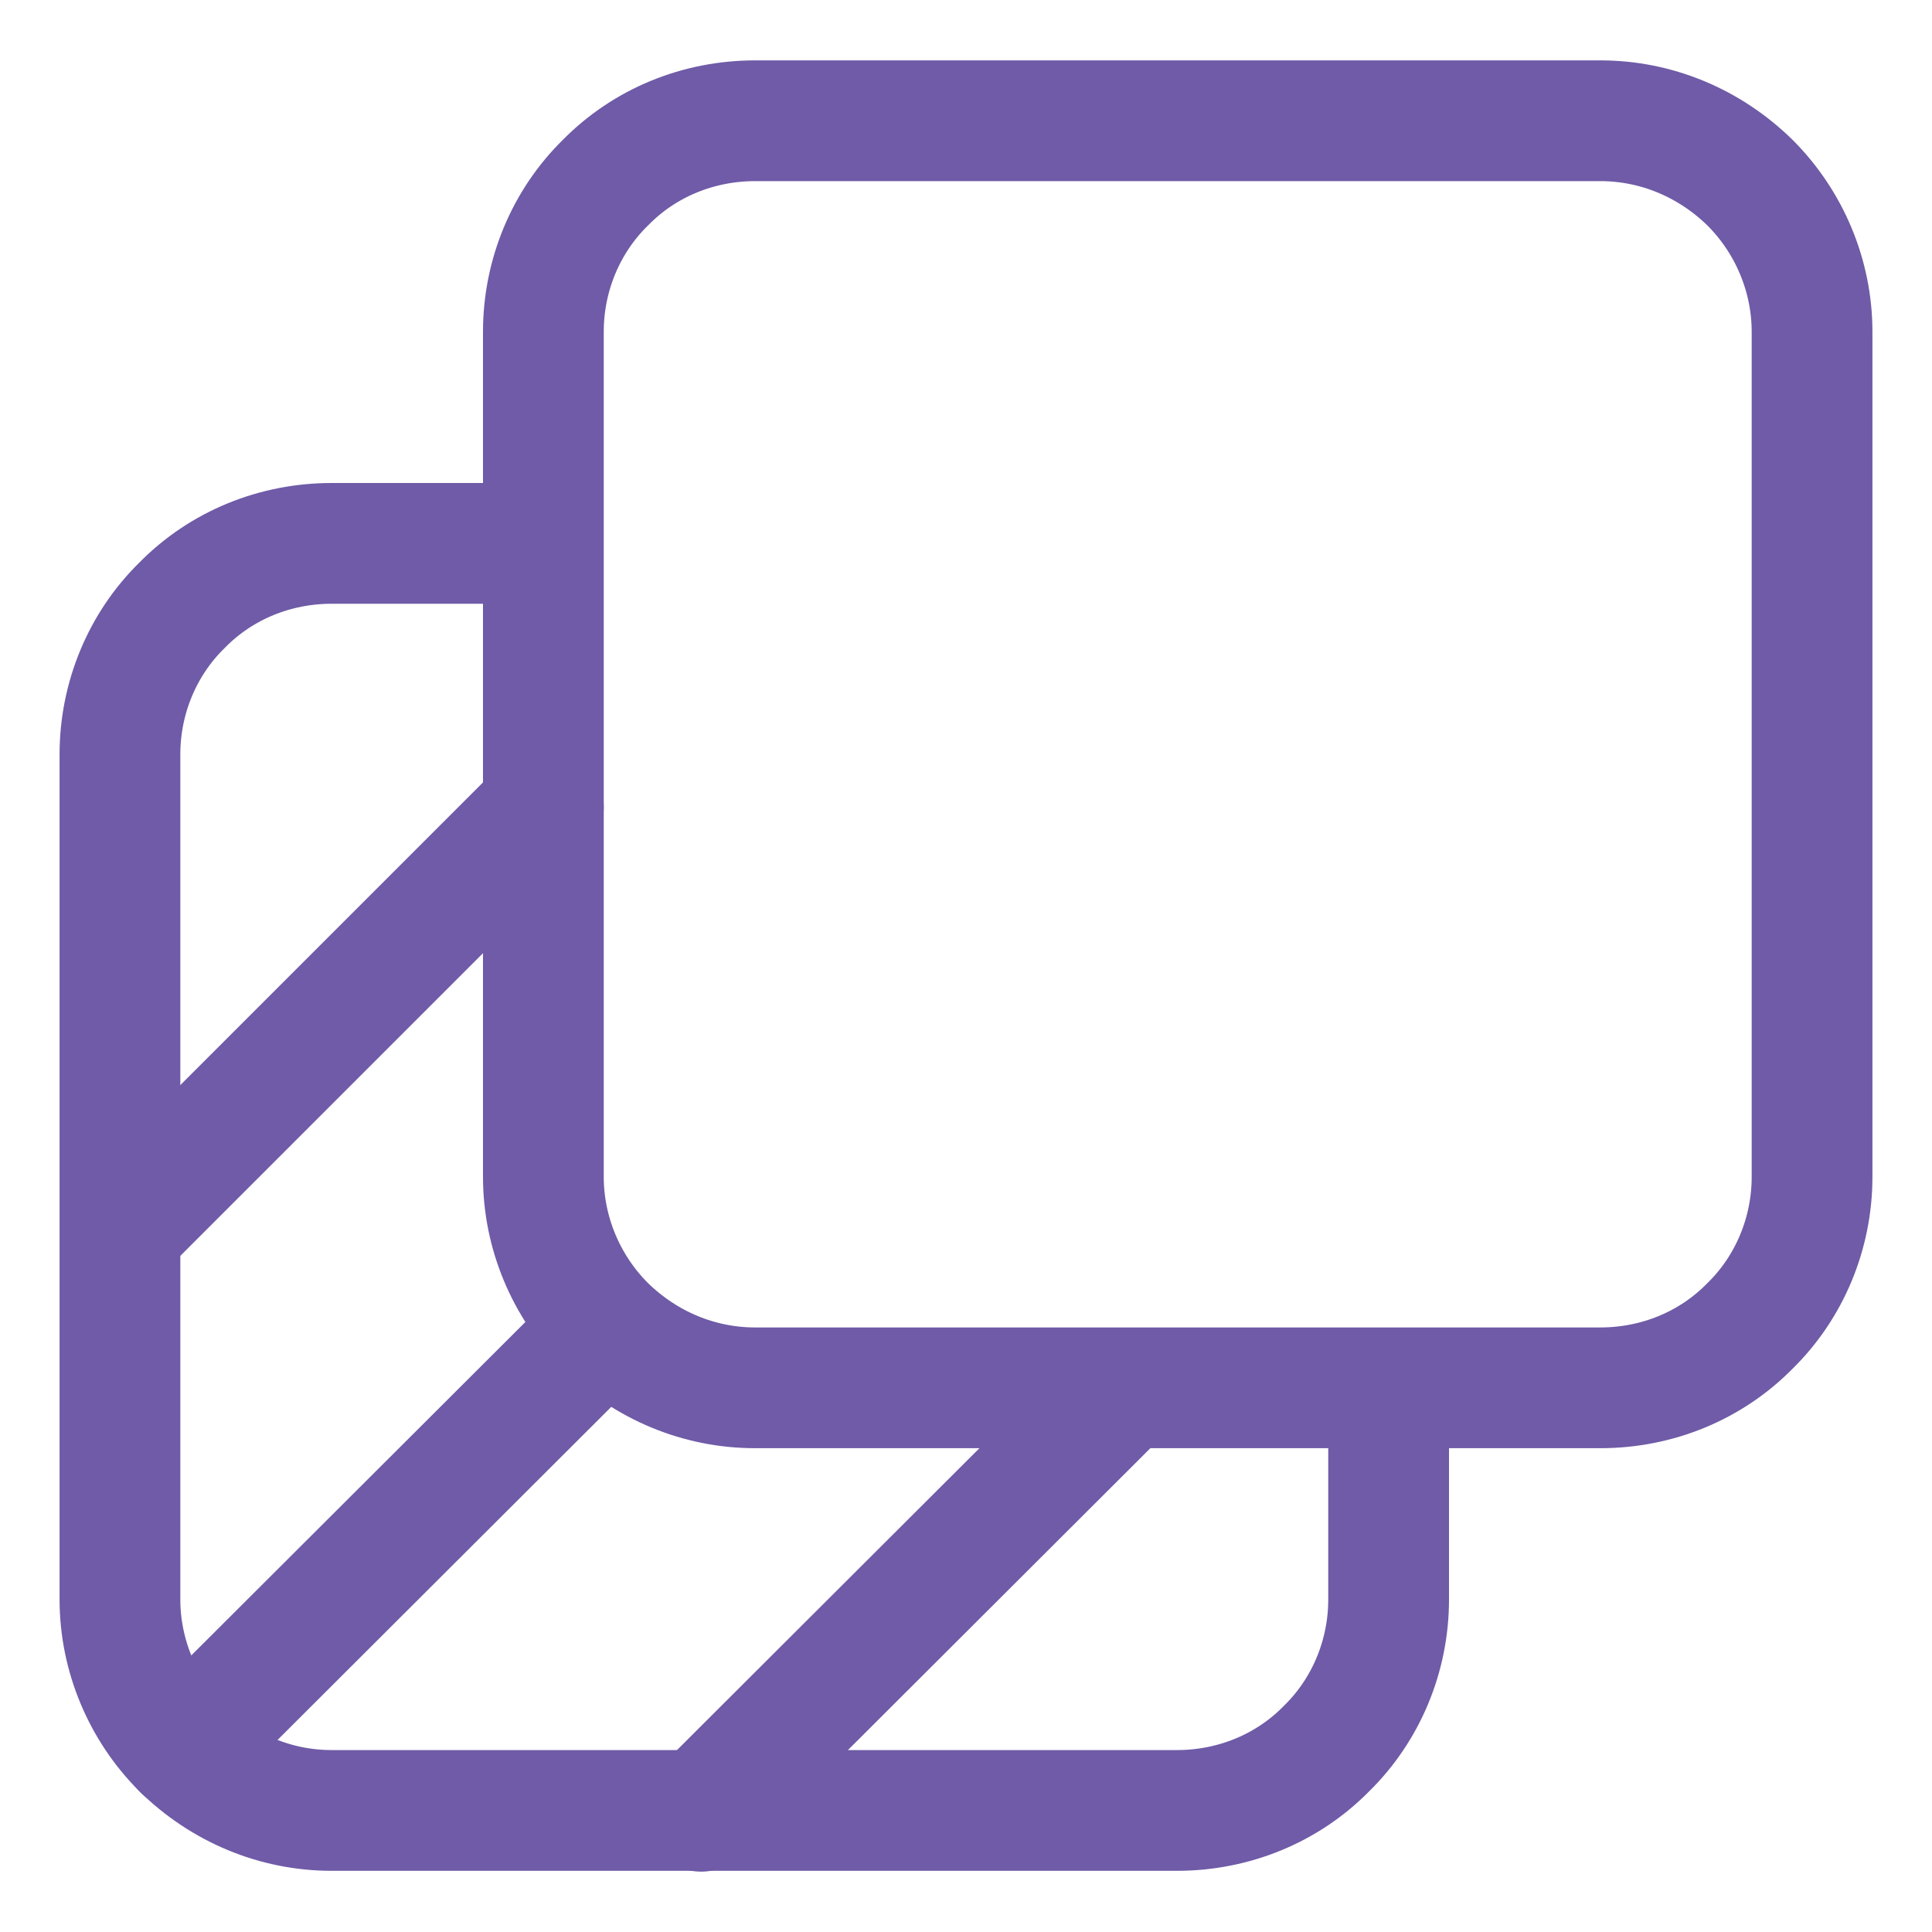
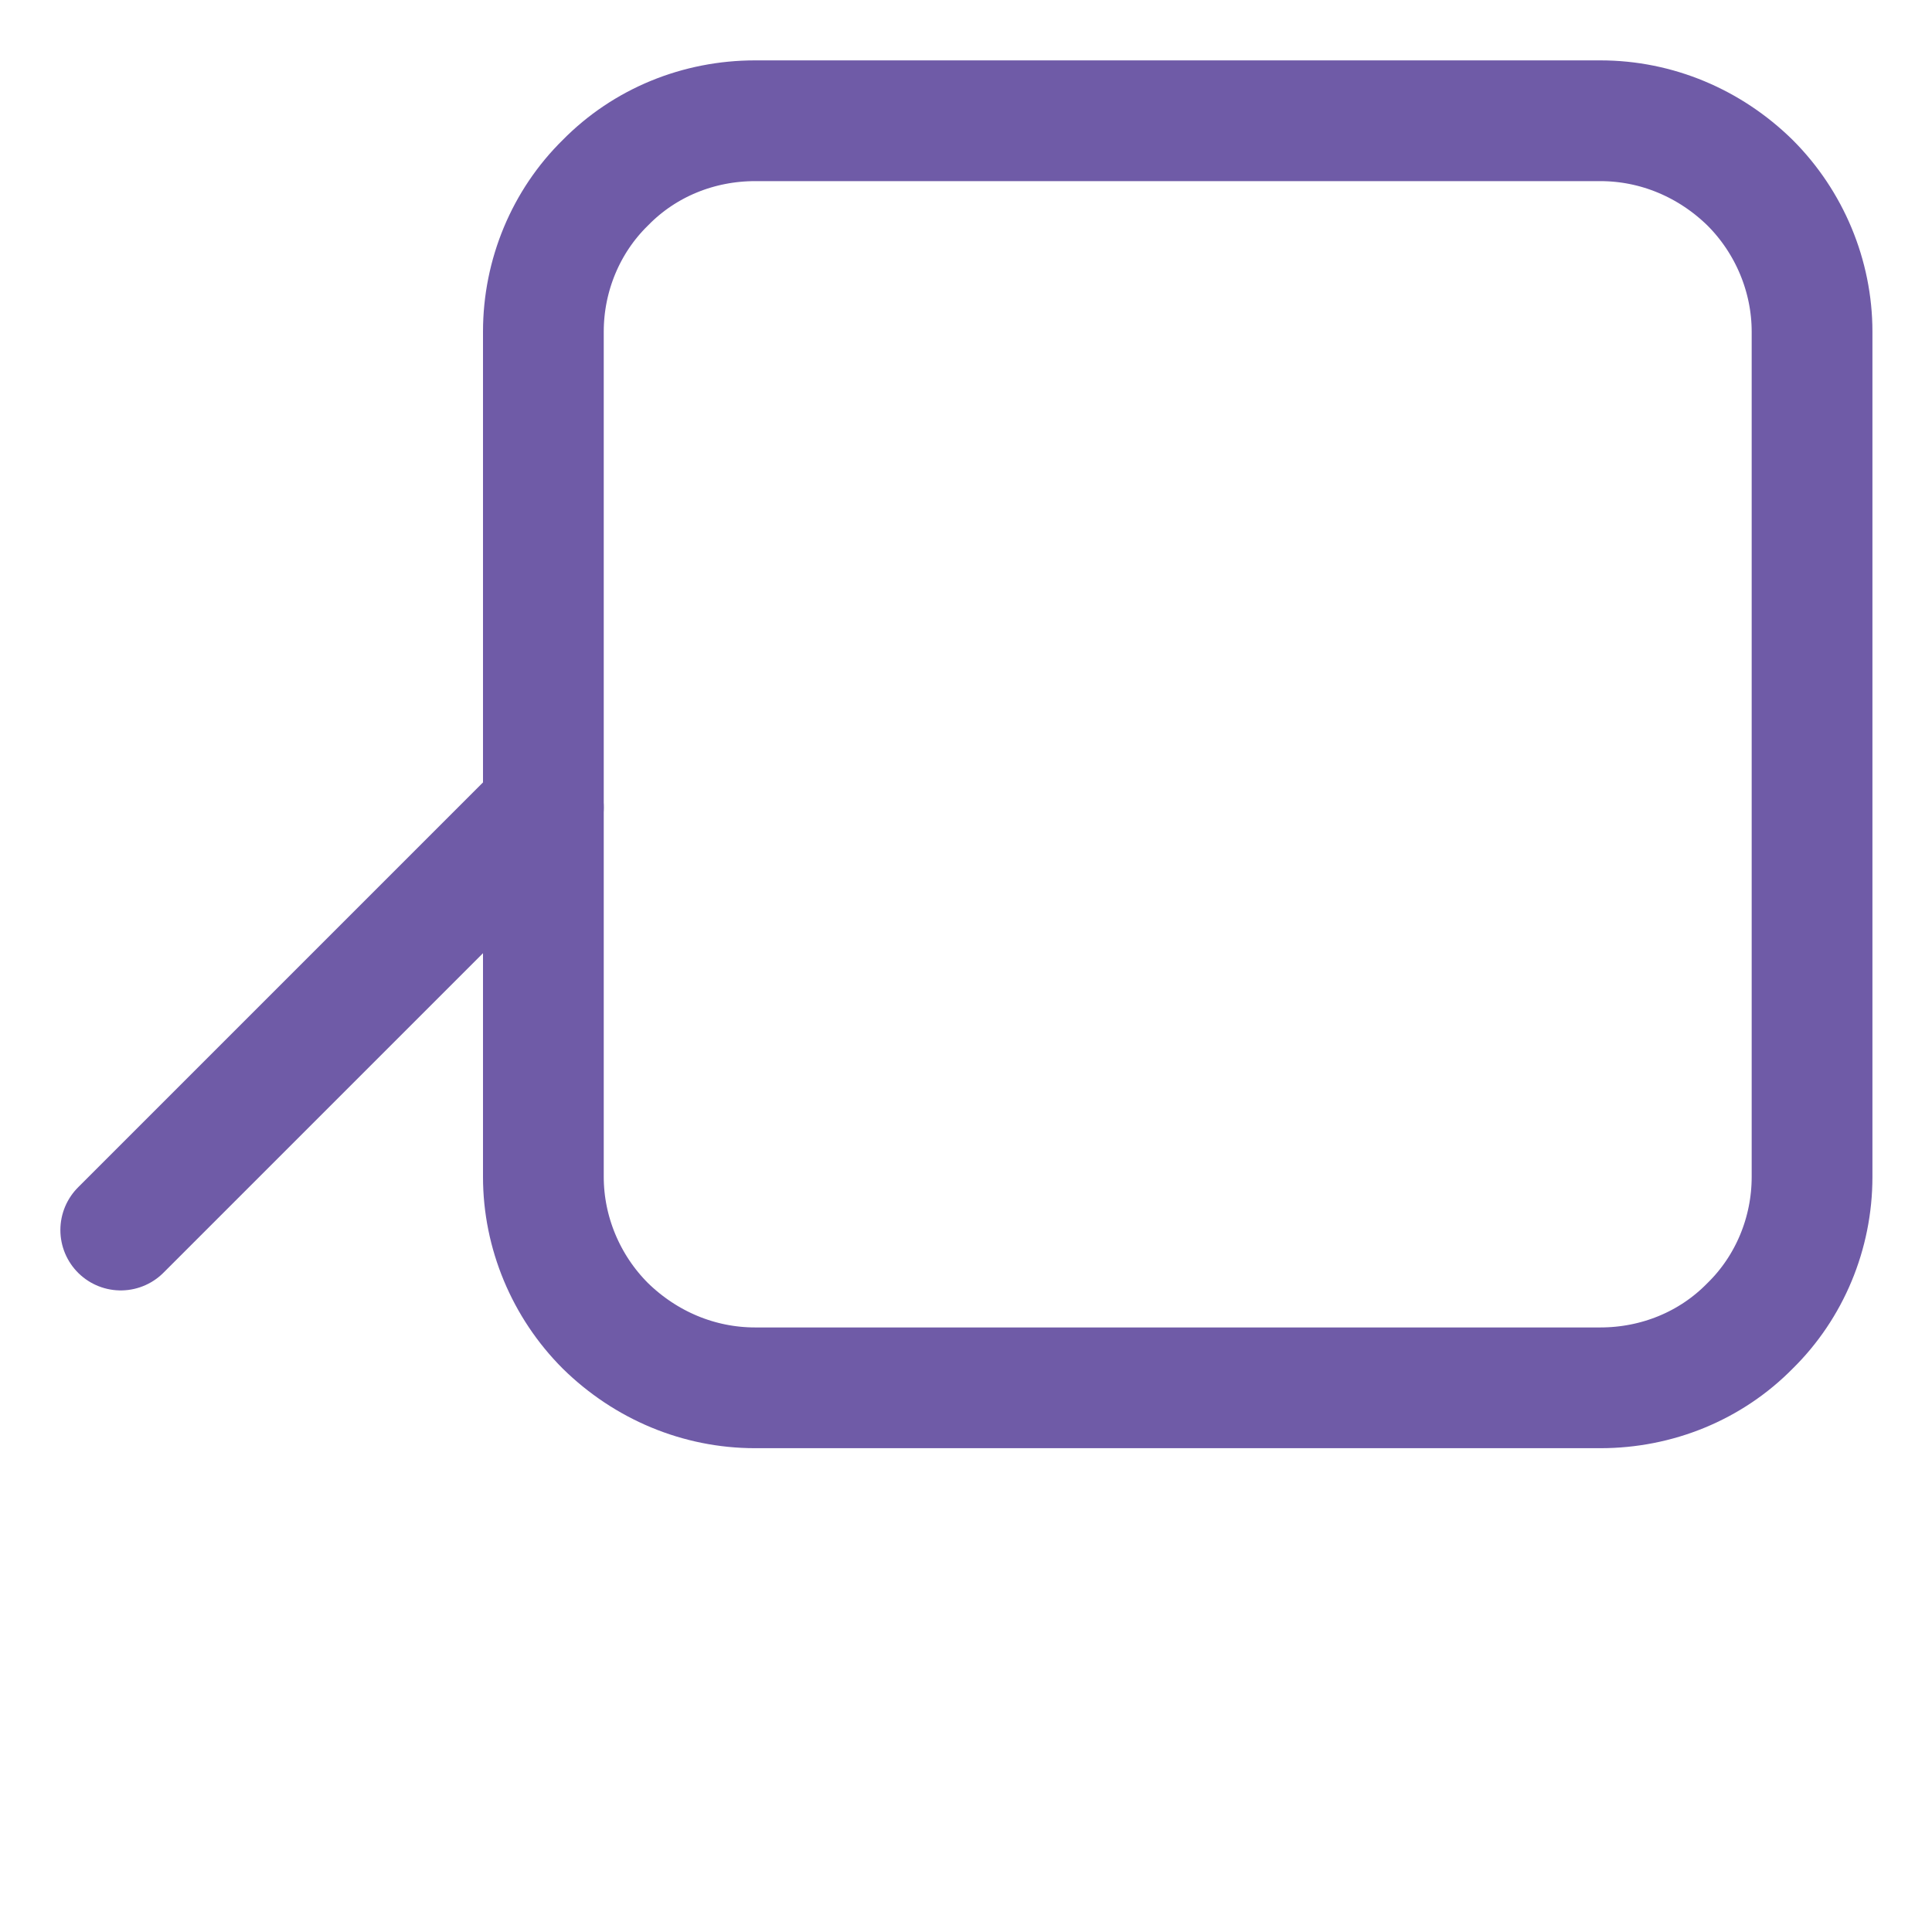
<svg xmlns="http://www.w3.org/2000/svg" viewBox="0 0 24 24" data-name="Layer 1" id="Layer_1">
  <defs>
    <style>
      .cls-1 {
        fill: none;
        stroke: #6f5ba7;
        stroke-linecap: round;
        stroke-linejoin: round;
        stroke-width: 1.5px;
      }
    </style>
  </defs>
  <path d="M1.5,15.28l5.25-5.25" class="cls-1" />
-   <path d="M8.71,22.5l5.26-5.25" class="cls-1" />
-   <path d="M2.27,21.73l5.14-5.13" class="cls-1" />
  <path d="M6.75,4.12c0-.7.28-1.37.77-1.85.49-.5,1.16-.77,1.86-.77h10.5c.7,0,1.36.28,1.86.77.49.49.77,1.16.77,1.85v10.5c0,.7-.28,1.37-.77,1.85-.49.5-1.16.77-1.86.77h-10.5c-.7,0-1.36-.28-1.86-.77-.49-.49-.77-1.16-.77-1.85V4.12Z" class="cls-1" />
-   <path d="M17.25,17.25v2.62c0,.7-.28,1.37-.77,1.85-.49.5-1.16.77-1.86.77H4.12c-.7,0-1.36-.28-1.86-.77-.49-.49-.77-1.16-.77-1.85v-10.5c0-.7.28-1.37.77-1.85.49-.5,1.16-.77,1.86-.77h2.62" class="cls-1" />
</svg>